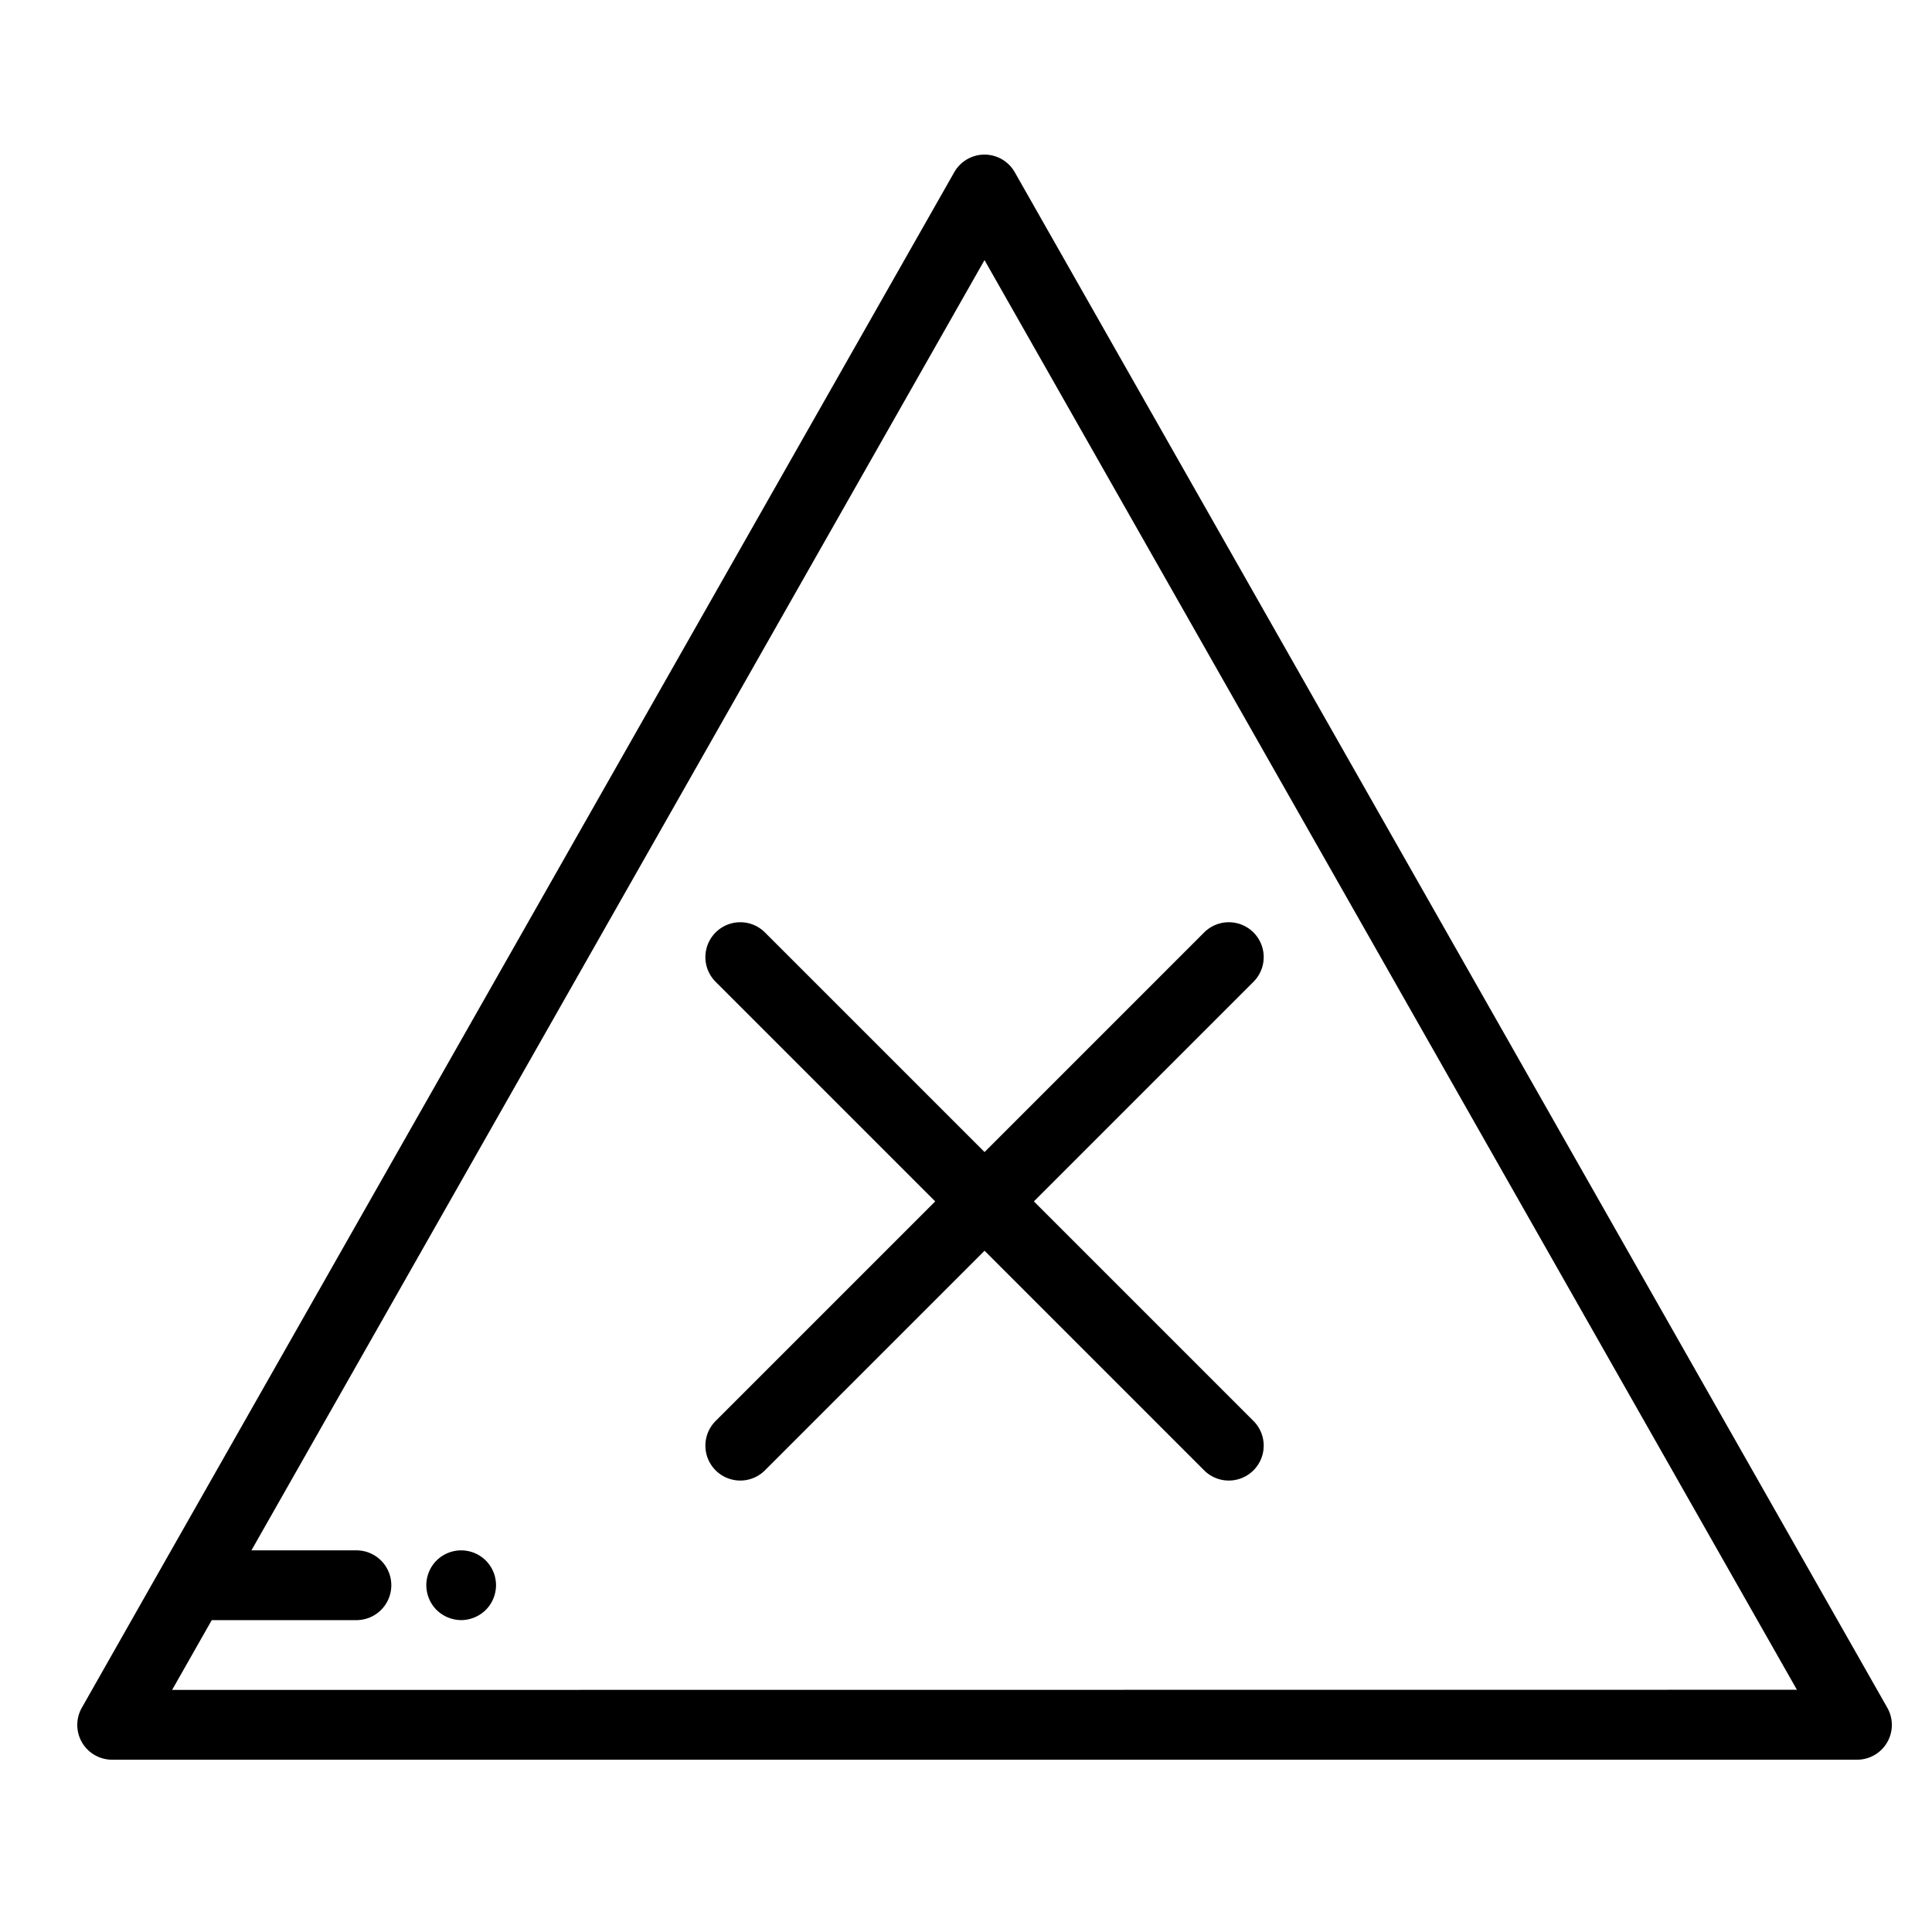
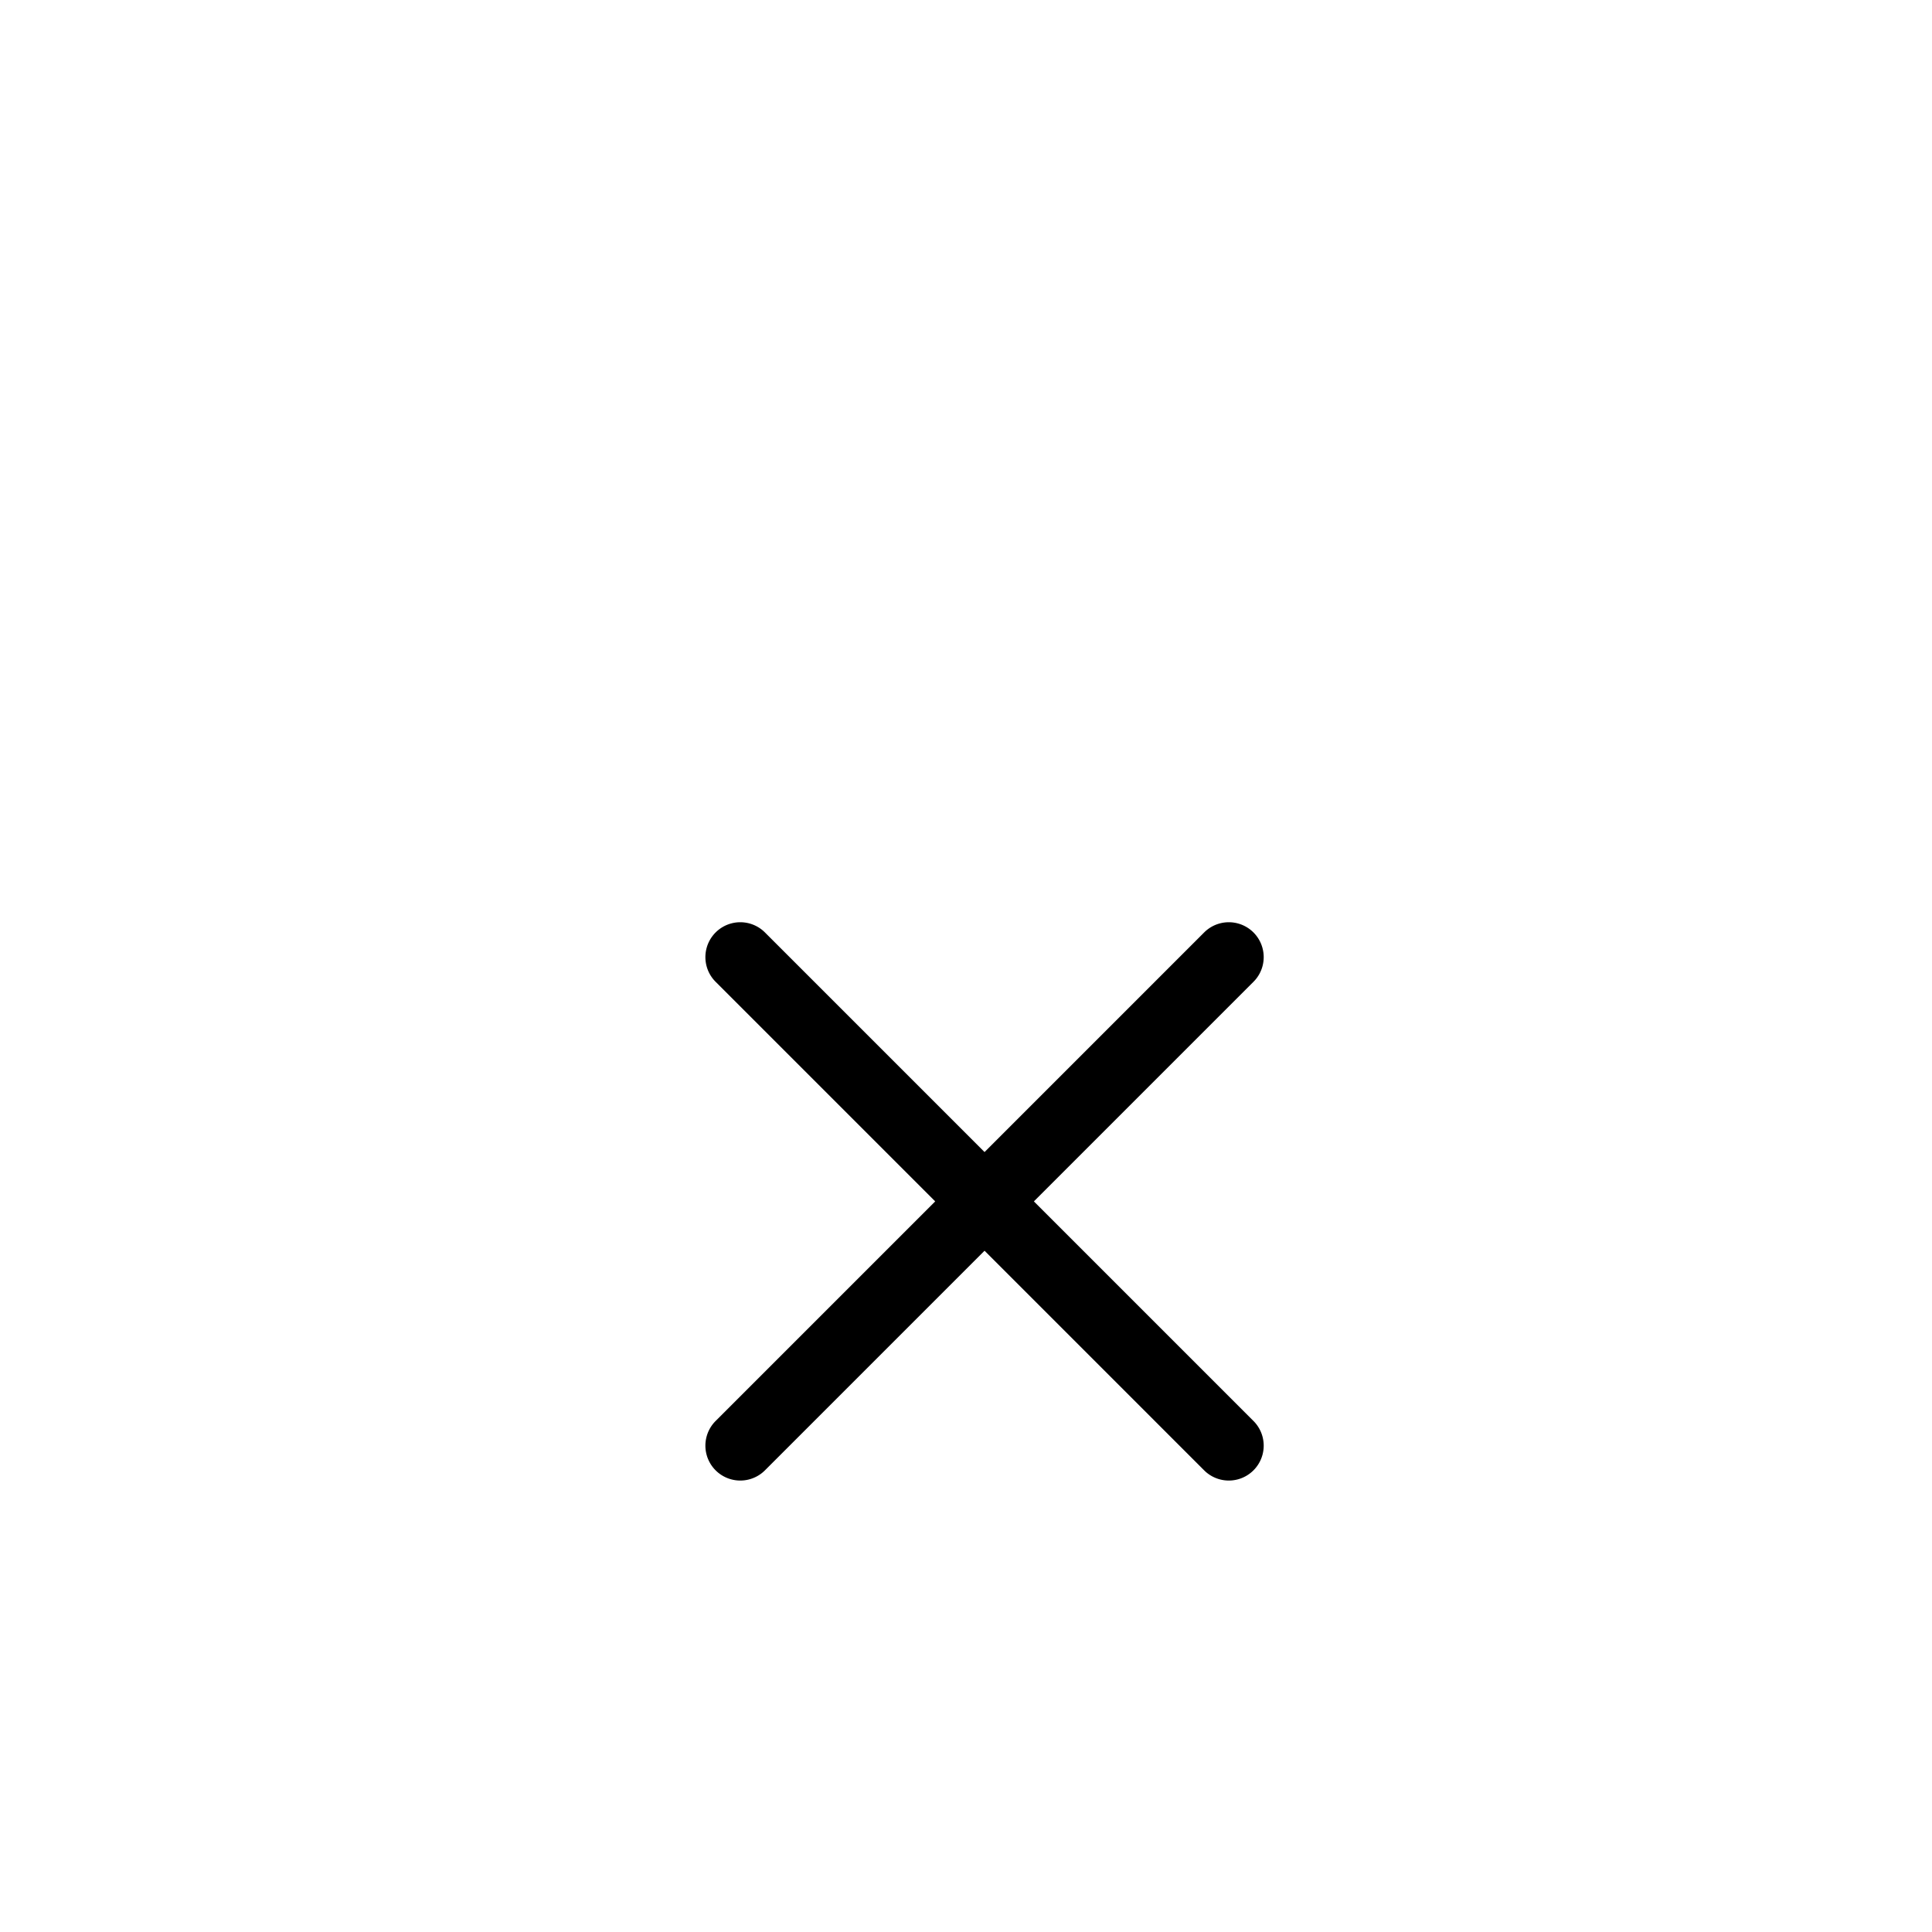
<svg xmlns="http://www.w3.org/2000/svg" width="50" height="50" viewBox="0 0 50 50">
  <defs>
    <style>
            .cls-1{fill:none}
        </style>
  </defs>
  <g id="c" transform="translate(-558 -78)">
-     <path id="Rectangle_952" d="M0 0h50v50H0z" class="cls-1" data-name="Rectangle 952" transform="translate(558 78)" />
+     <path id="Rectangle_952" d="M0 0h50H0z" class="cls-1" data-name="Rectangle 952" transform="translate(558 78)" />
    <g id="_003-no-bleach" data-name="003-no-bleach" transform="translate(560 82)">
      <g id="Group_2987" data-name="Group 2987">
        <g id="Group_2986" data-name="Group 2986">
-           <path id="Path_5740" d="M46.841 69.731L24.264 30a.9.9 0 0 0-1.57 0L2.162 66.133l-2.043 3.6A.9.9 0 0 0 .9 71.08h45.156a.9.9 0 0 0 .785-1.349zm-44.387-.457l1.026-1.806h3.744a.9.9 0 0 0 0-1.806H4.507L23.479 32.27l21.025 37z" data-name="Path 5740" transform="translate(0 -29.539)" />
-         </g>
+           </g>
      </g>
      <g id="Group_2989" data-name="Group 2989" transform="translate(9.031 36.123)">
        <g id="Group_2988" data-name="Group 2988">
-           <path id="Path_5741" d="M100.249 424.115a.852.852 0 0 0-.051-.169.886.886 0 0 0-.083-.156.879.879 0 0 0-.249-.249.927.927 0 0 0-.155-.083.873.873 0 0 0-.17-.051.89.89 0 0 0-.352 0 .846.846 0 0 0-.169.051.889.889 0 0 0-.156.083.879.879 0 0 0-.249.249.9.9 0 0 0-.083.156.85.85 0 0 0-.051.169.867.867 0 0 0 0 .352.849.849 0 0 0 .051.169.885.885 0 0 0 .083.156.877.877 0 0 0 .249.249.89.89 0 0 0 .156.083.913.913 0 0 0 .169.052.869.869 0 0 0 .352 0 .944.944 0 0 0 .17-.052.906.906 0 0 0 .155-.083.876.876 0 0 0 .249-.249.9.9 0 0 0 .083-.156.85.85 0 0 0 .051-.169.867.867 0 0 0 0-.352z" data-name="Path 5741" transform="translate(-98.461 -423.389)" />
-         </g>
+           </g>
      </g>
      <g id="Group_2991" data-name="Group 2991" transform="translate(16.255 19.867)">
        <g id="Group_2990" data-name="Group 2990">
          <path id="Path_5742" d="M185.732 253.378l5.683-5.683a.9.9 0 0 0-1.277-1.277l-5.683 5.683-5.683-5.683a.9.9 0 0 0-1.277 1.277l5.683 5.683-5.683 5.683a.9.9 0 1 0 1.277 1.277l5.683-5.683 5.683 5.683a.9.9 0 0 0 1.277-1.277z" data-name="Path 5742" transform="translate(-177.23 -246.153)" />
        </g>
      </g>
    </g>
  </g>
</svg>